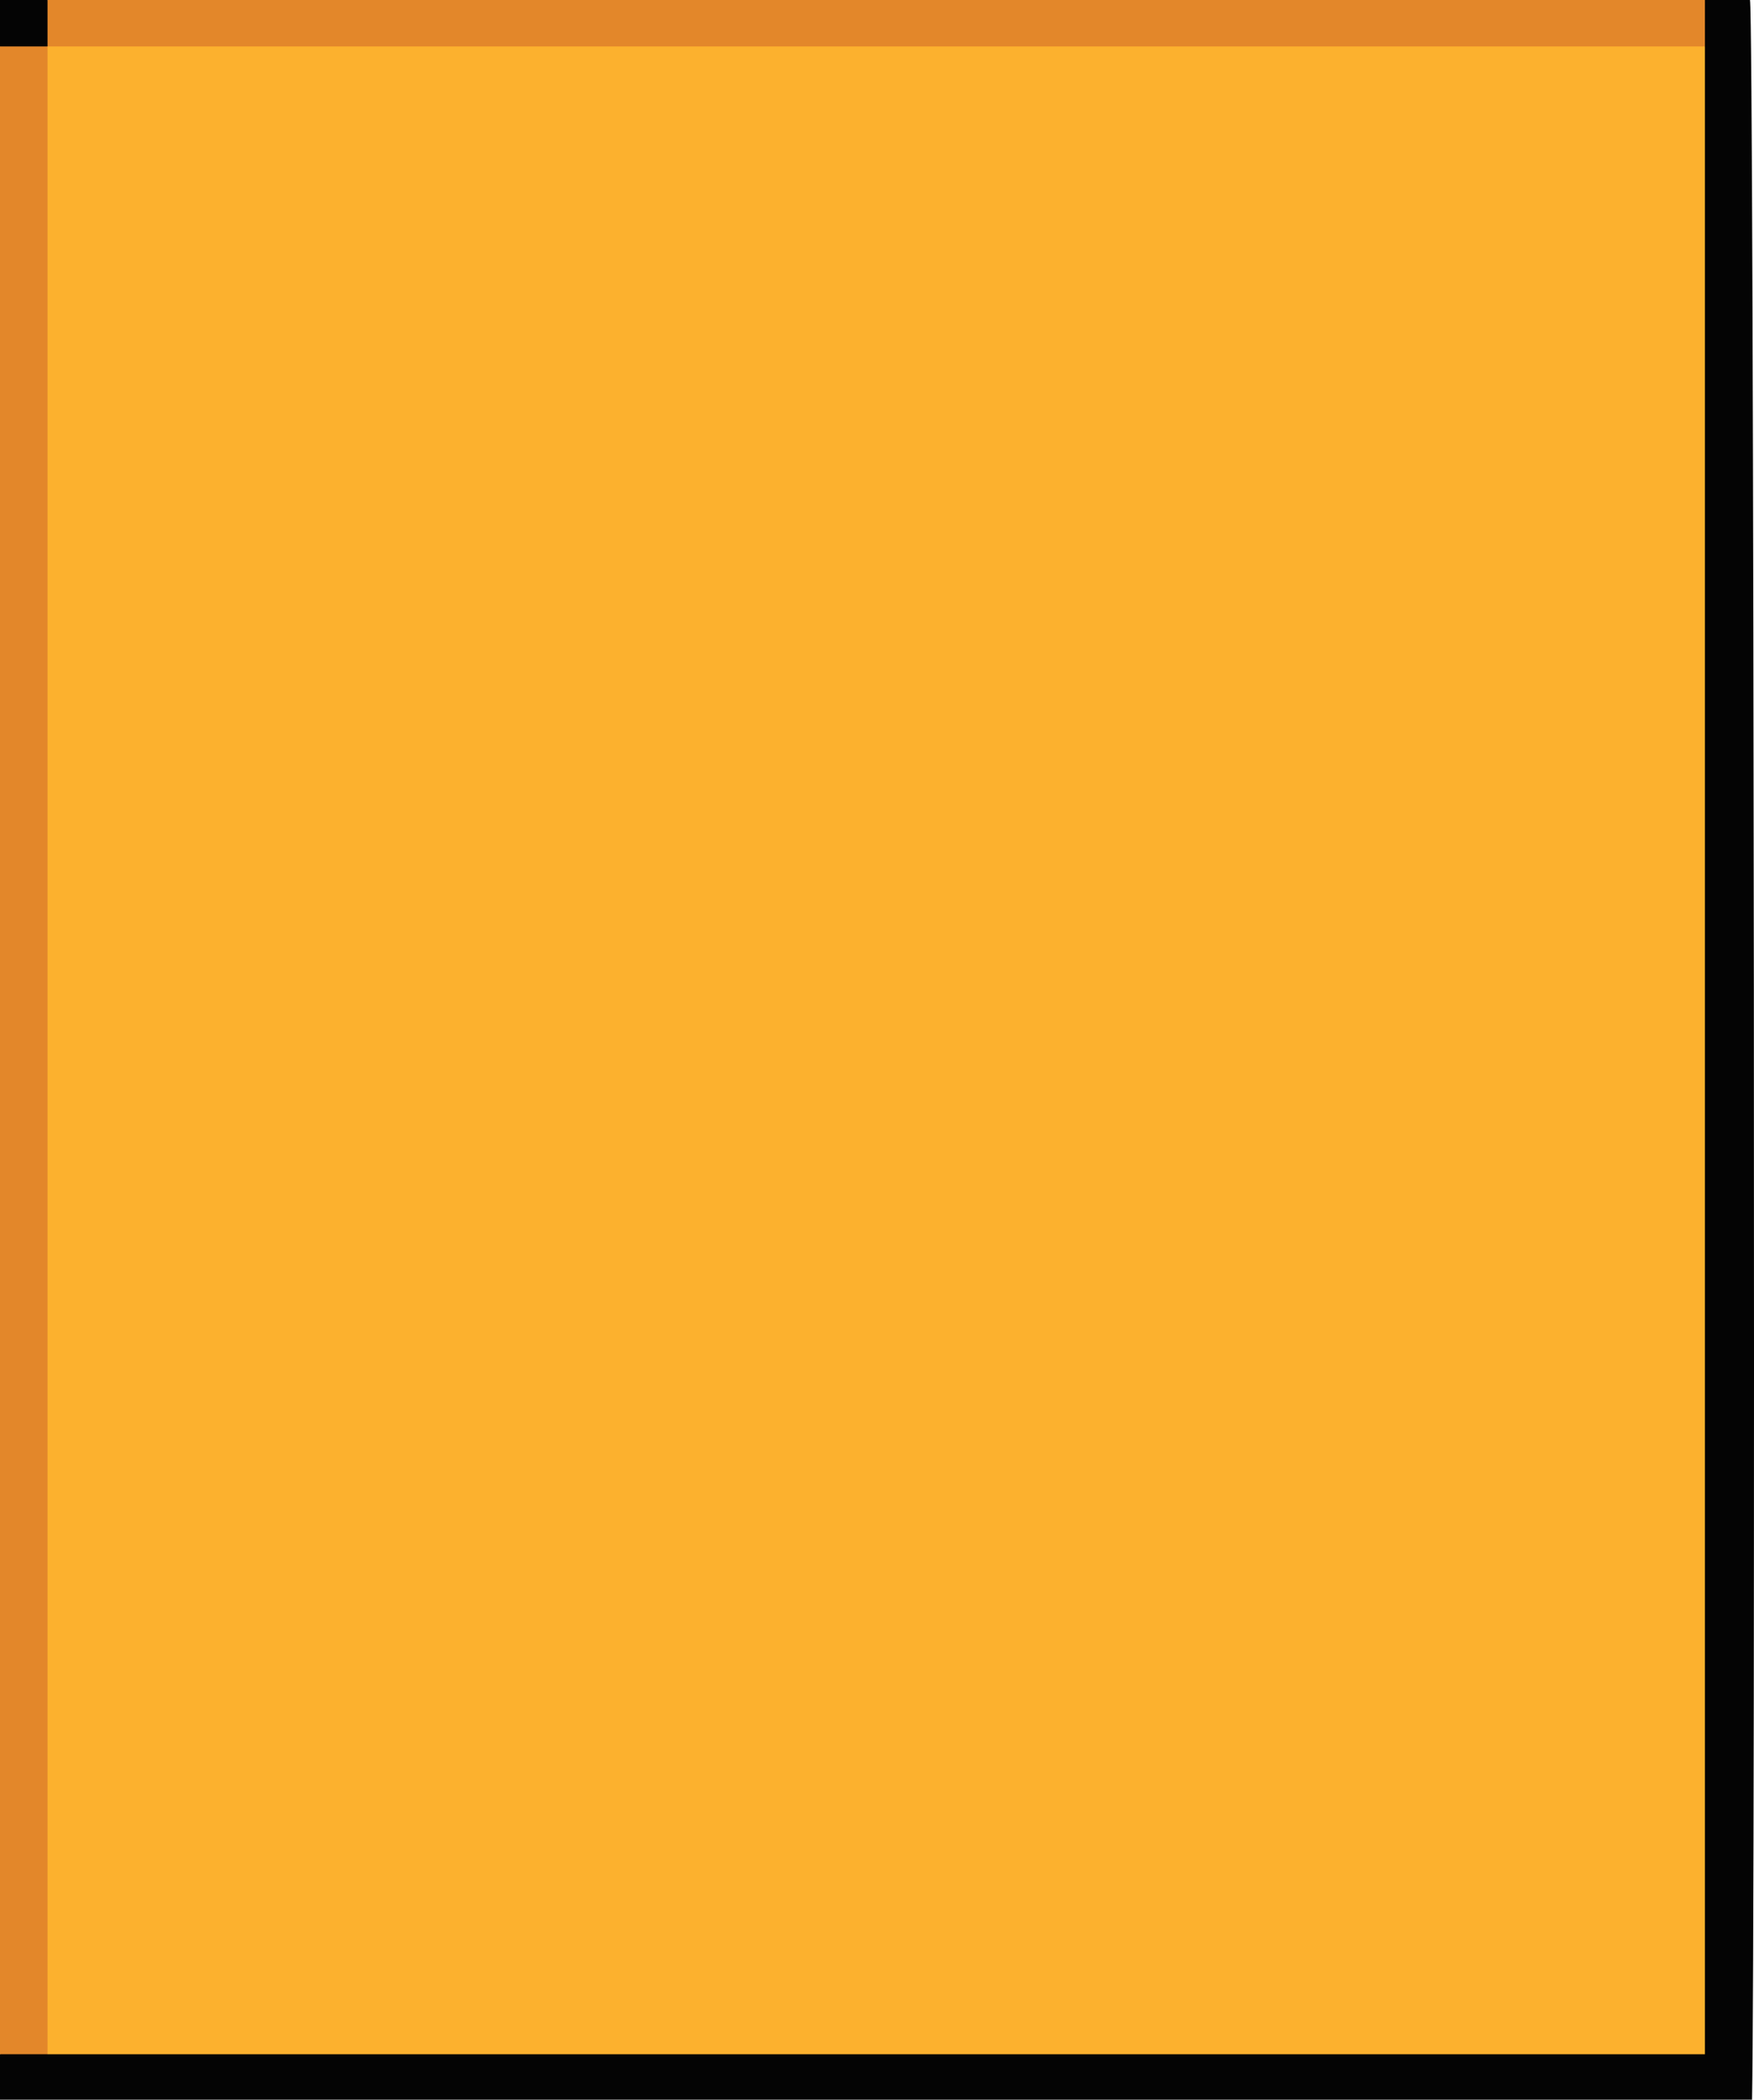
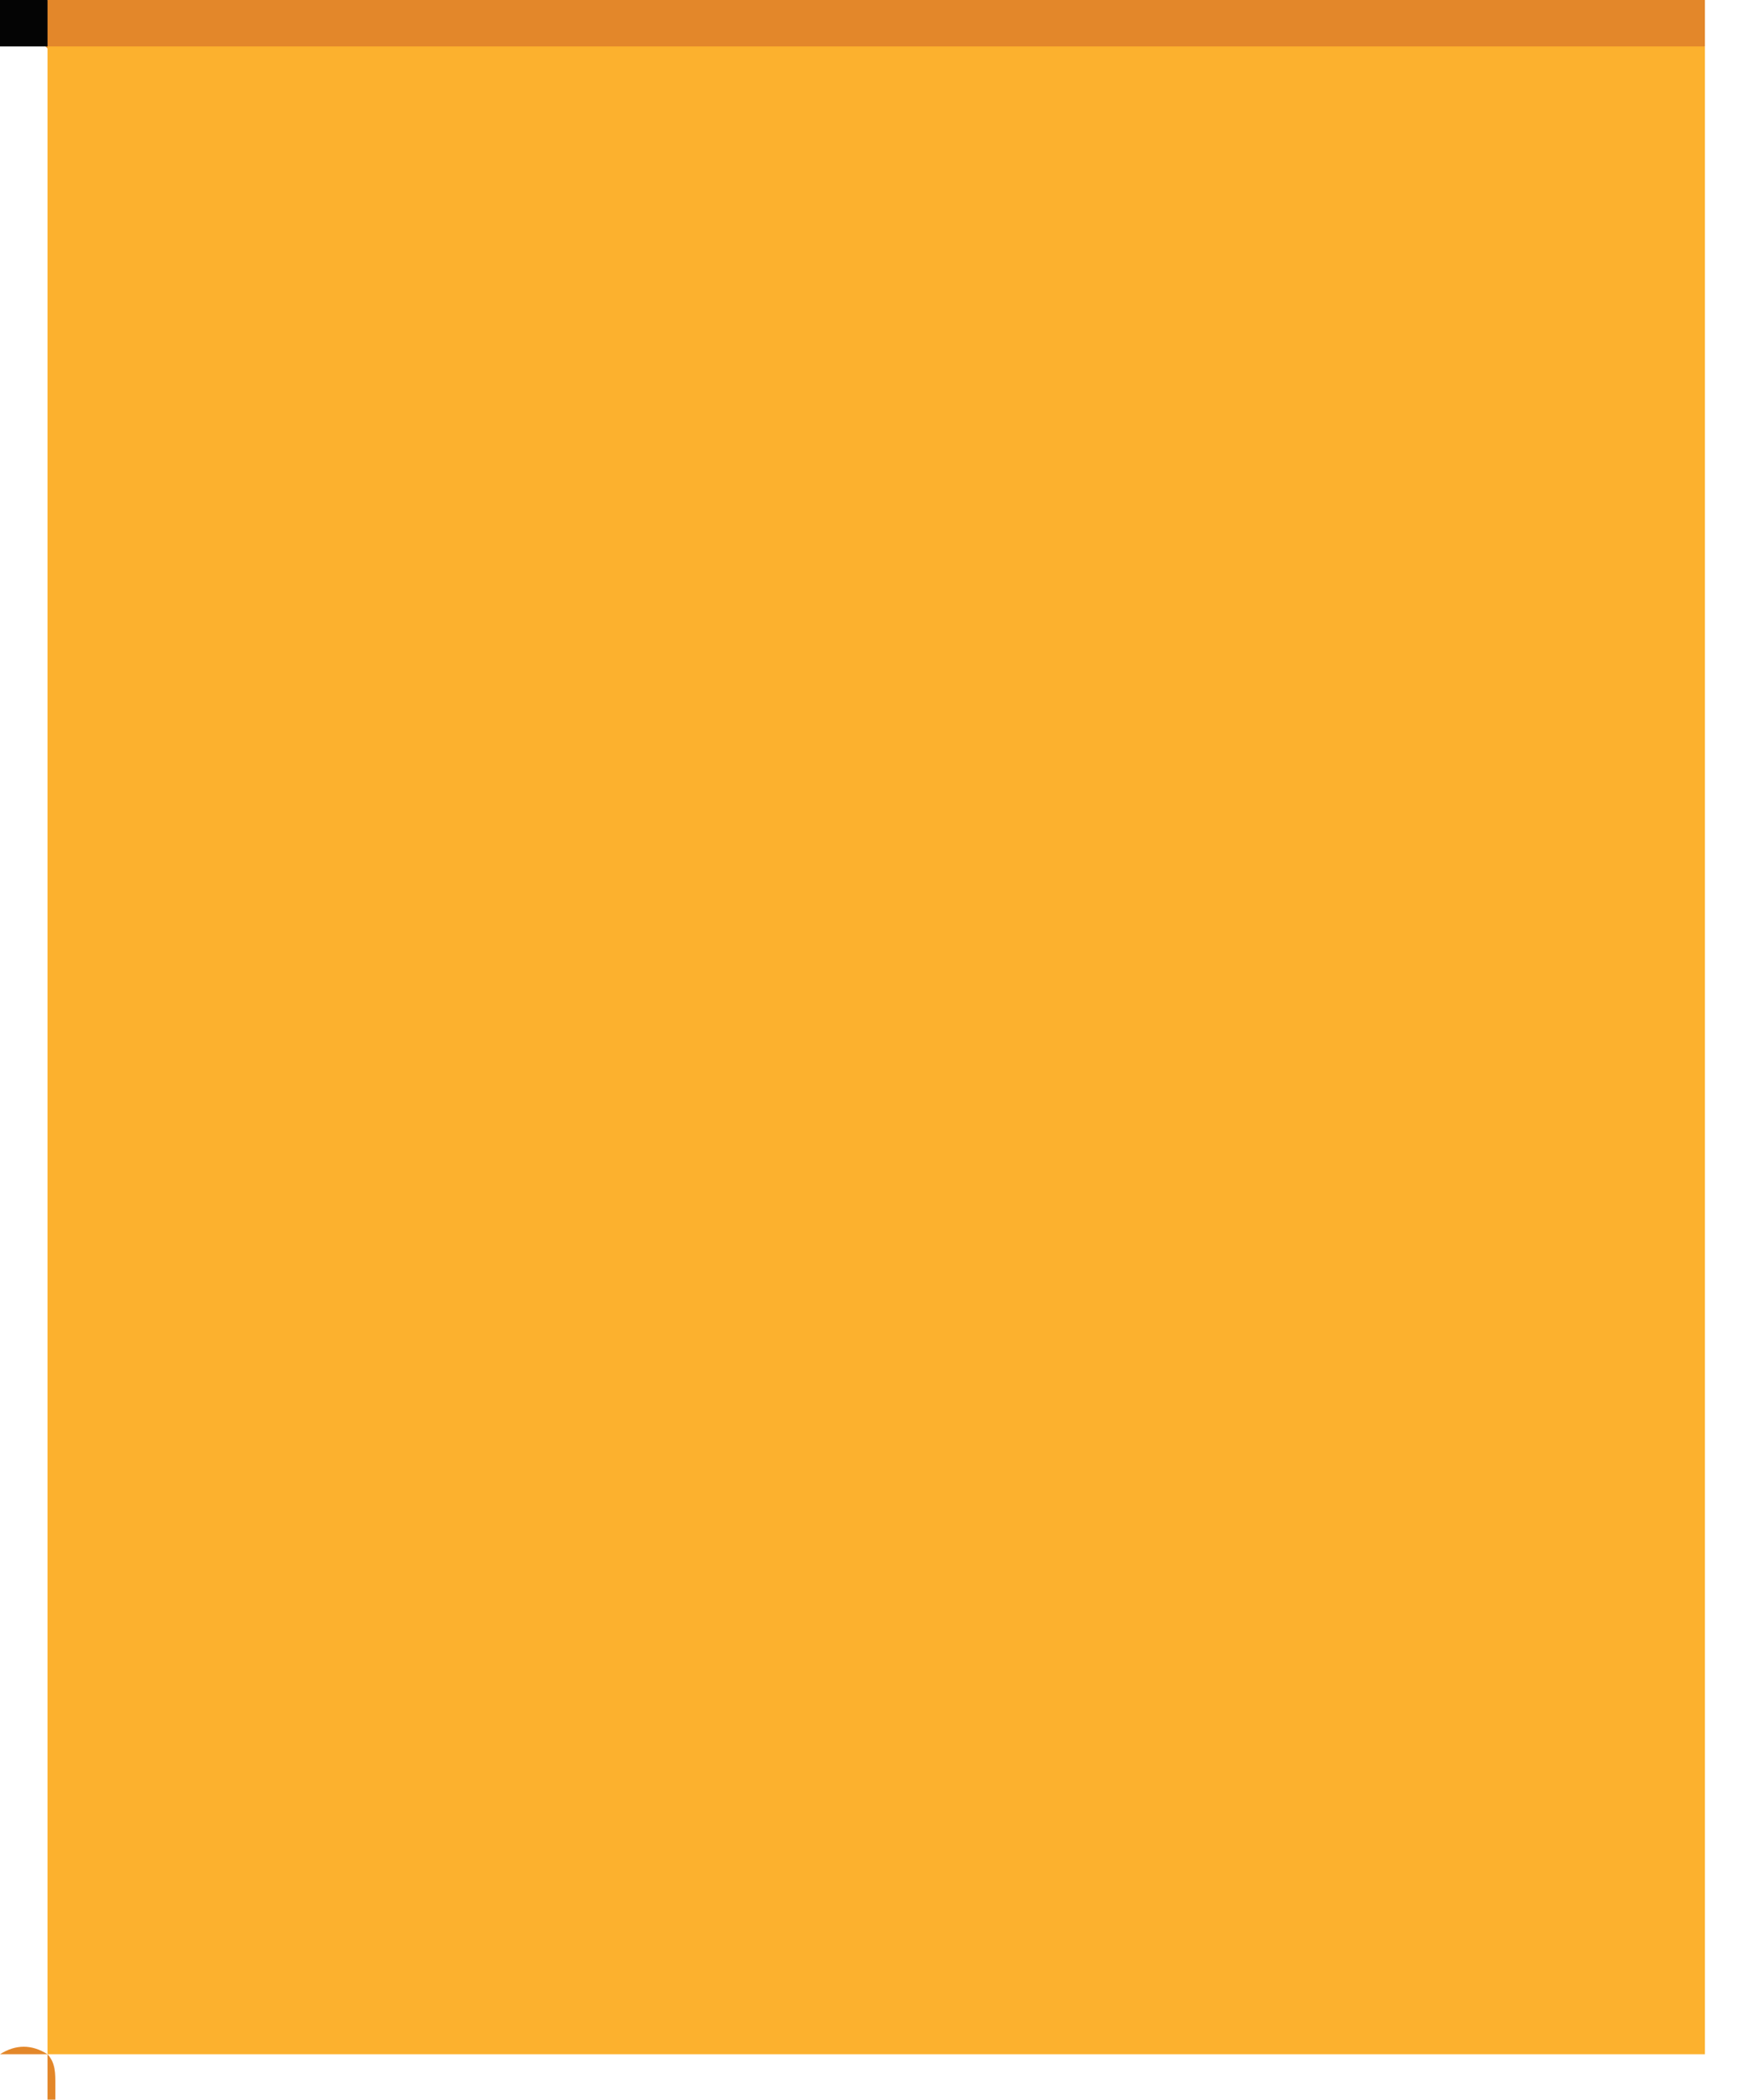
<svg xmlns="http://www.w3.org/2000/svg" id="Layer_2" data-name="Layer 2" viewBox="0 0 574.1 687.2">
  <defs>
    <style>
      .cls-1 {
        fill: #040404;
      }

      .cls-2 {
        fill: #fcb12e;
      }

      .cls-3 {
        fill: #e3872a;
      }
    </style>
  </defs>
  <g id="Layer_1-2" data-name="Layer 1">
    <g>
-       <path class="cls-1" d="M558.03,0h14.76c1.33,7.47,1.82,628.32,.67,687.2H0v-14.88c4.93-3.7,10.64-2.08,16.08-2.26,23.83-.6,47.66-.2,71.49-.24,43.26-.08,411.3-.01,454.56-.04,3.84,0,7.76,.41,11.46-1.07,2.73-3.74,1.81-452.18,1.81-456.13,.06-62.31,.04-124.62,.05-186.92,0-3.29-.2-6.59,.25-9.87,.17-5.35-1.48-10.96,2.32-15.79Z" />
      <path class="cls-3" d="M558.03,0V15.2c-2.97,2.62-6.67,2.49-10.27,2.49-65.92,.05-456.6,.05-522.52,0-2.58,0-5.18-.03-7.68-.82-.98-.33-1.83-.87-2.57-1.57-2.35-5.19-2.83-10.32,.56-15.31H558.03Z" />
-       <path class="cls-3" d="M15.55,672.33H0V15.2c5.18-3.27,10.37-3.27,15.55,0,2.69,2.9,2.57,6.52,2.57,10.05,.06,64.25,.06,572.77,0,637.03,0,3.53,.12,7.15-2.57,10.05Z" />
+       <path class="cls-3" d="M15.55,672.33H0c5.18-3.27,10.37-3.27,15.55,0,2.69,2.9,2.57,6.52,2.57,10.05,.06,64.25,.06,572.77,0,637.03,0,3.53,.12,7.15-2.57,10.05Z" />
      <path class="cls-1" d="M15.55,15.2H0V0H15.55V15.2Z" />
      <path class="cls-2" d="M15.55,672.33V15.2H558.03V672.33H15.55Z" />
    </g>
  </g>
</svg>